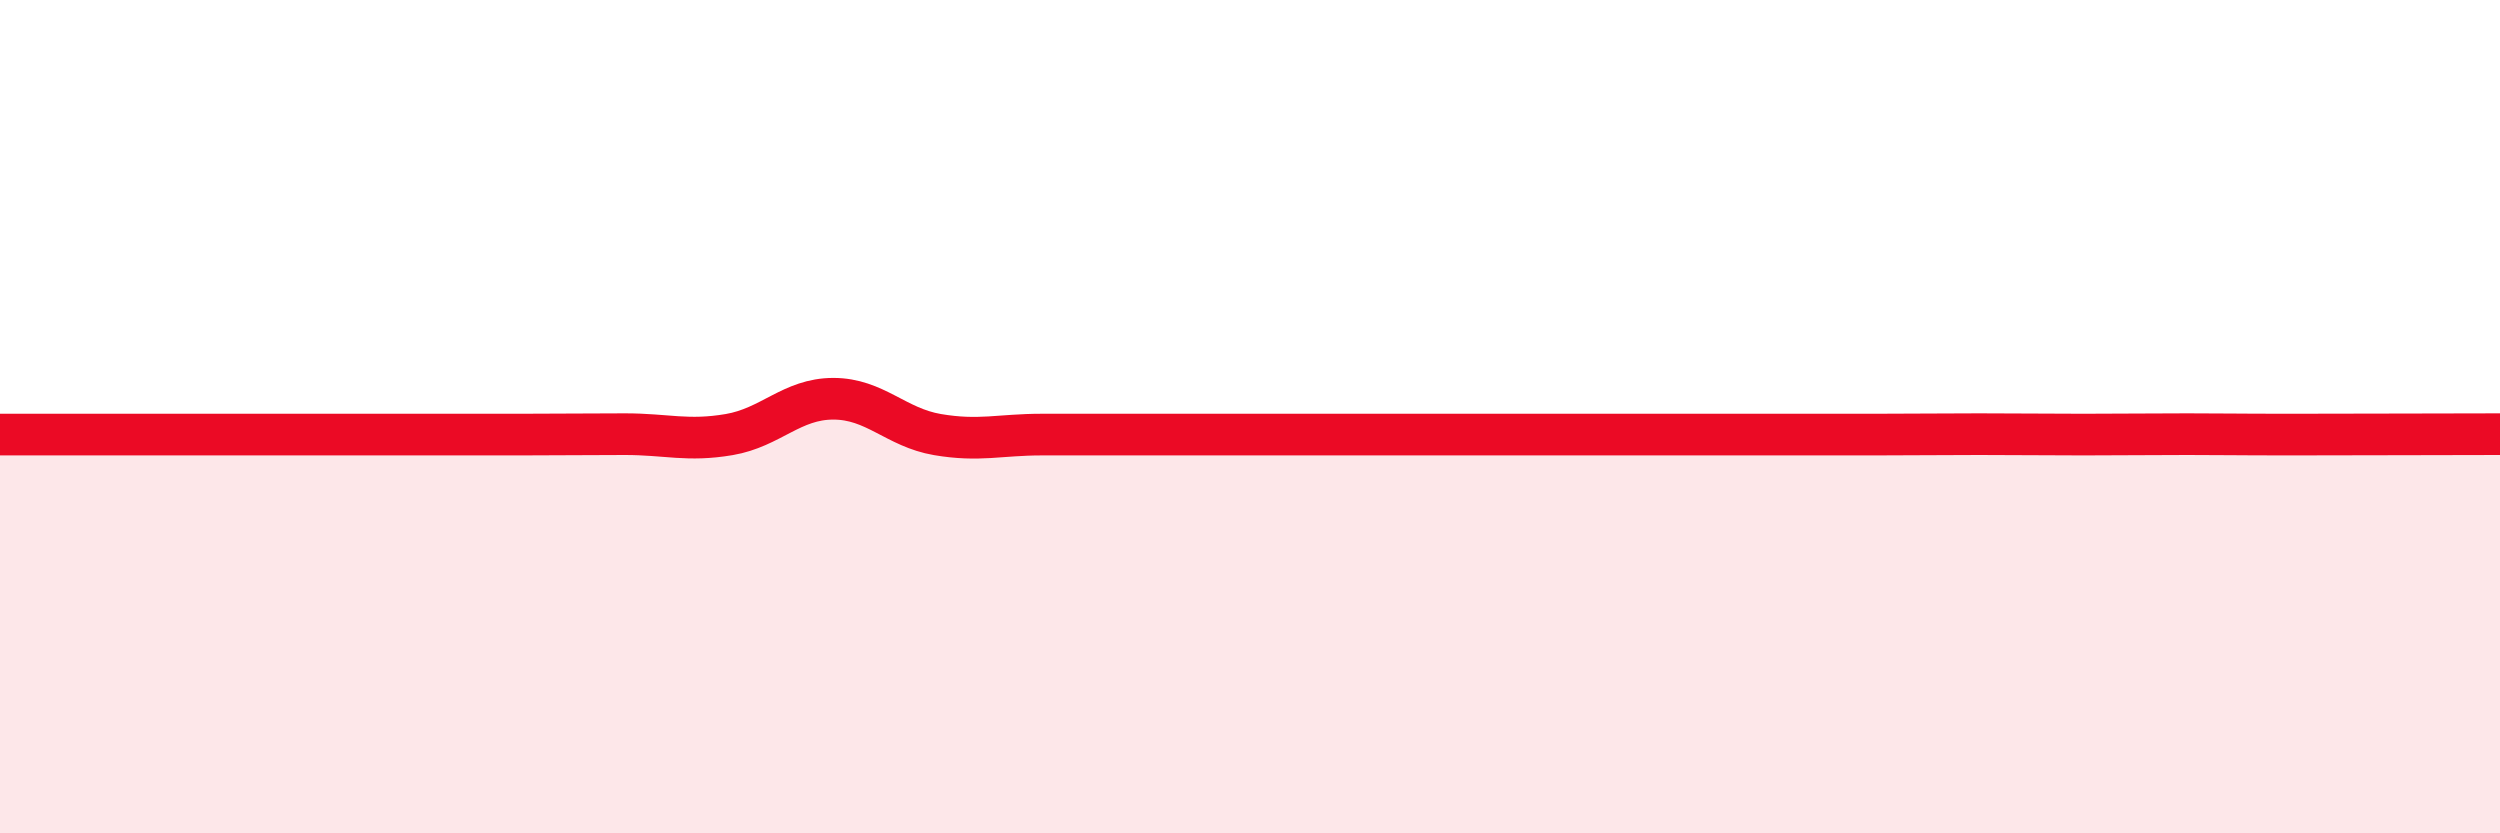
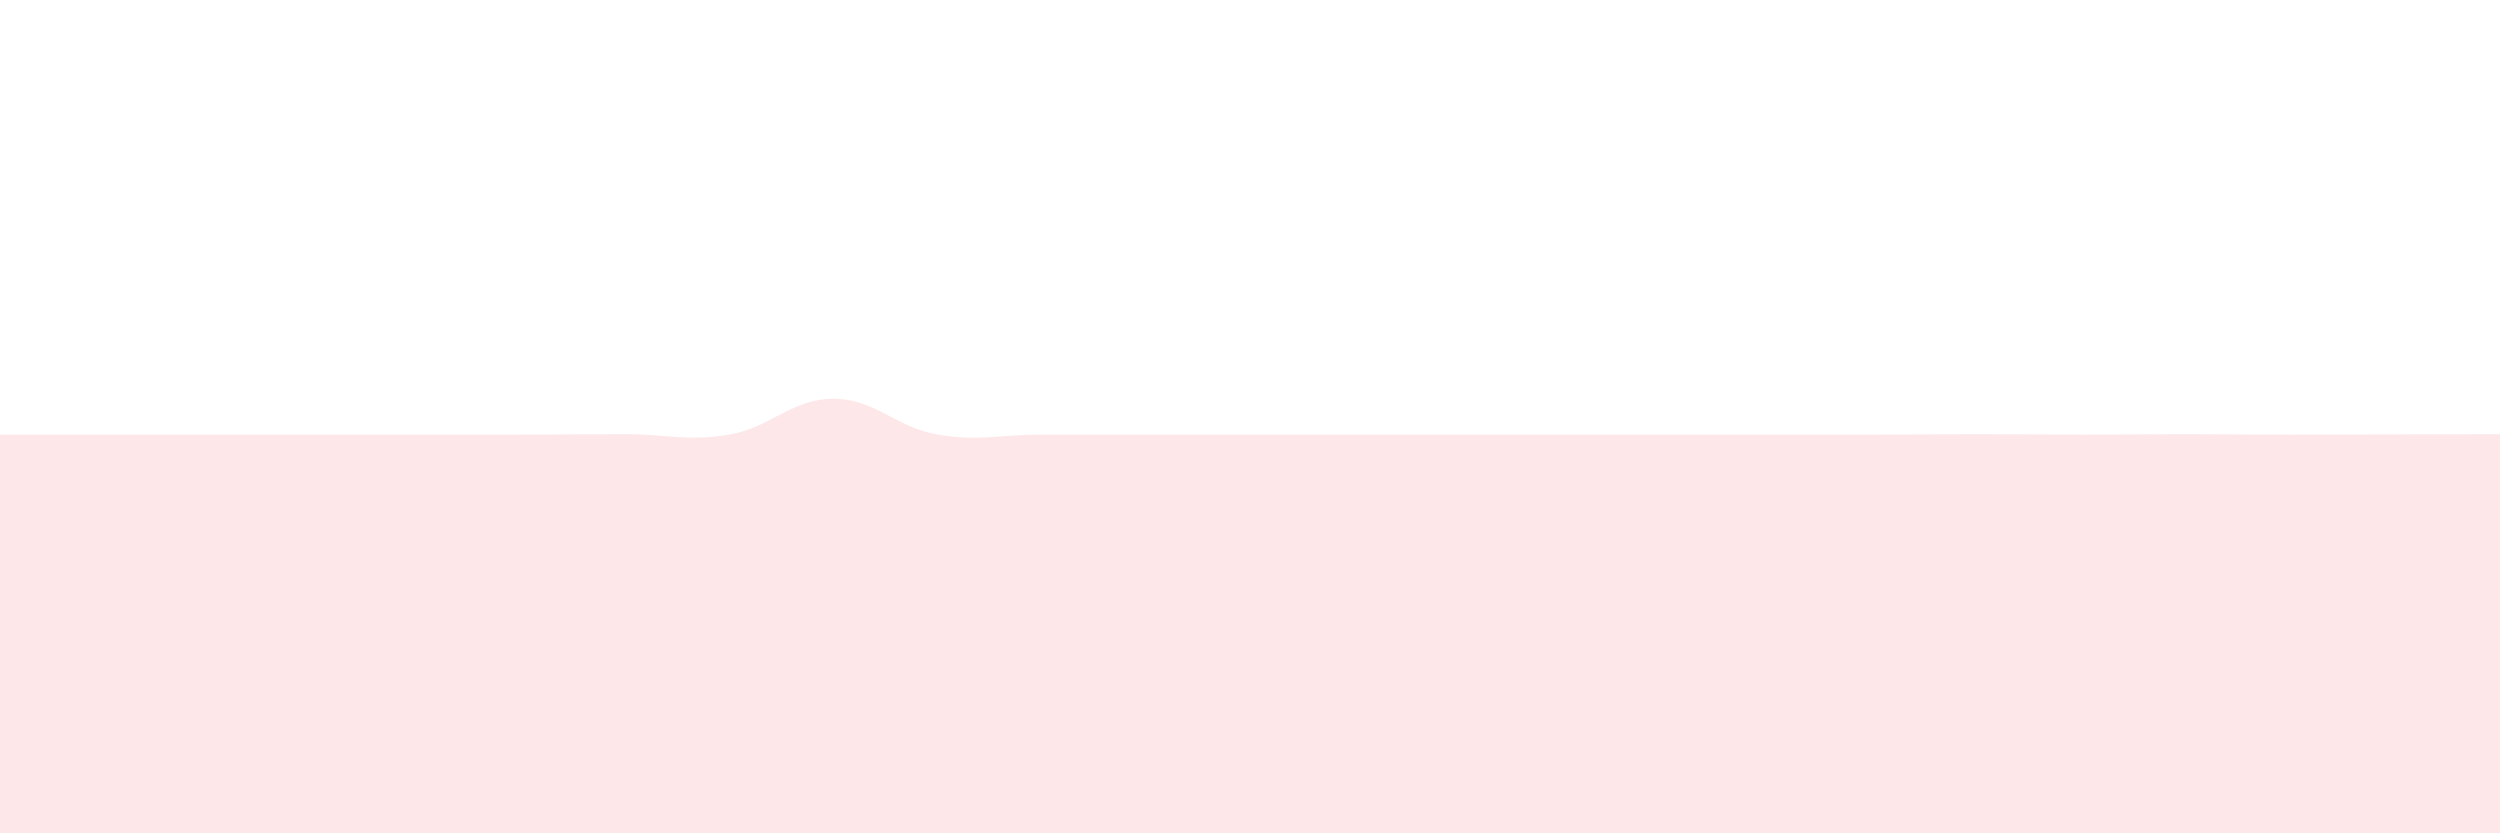
<svg xmlns="http://www.w3.org/2000/svg" width="60" height="20" viewBox="0 0 60 20">
  <path d="M 0,10.43 C 0.5,10.43 1.5,10.43 2.5,10.43 C 3.5,10.43 4,10.43 5,10.43 C 6,10.43 6.5,10.43 7.5,10.43 C 8.5,10.43 9,10.43 10,10.43 C 11,10.43 11.5,10.43 12.5,10.43 C 13.5,10.43 14,10.42 15,10.42 C 16,10.42 16.5,10.6 17.5,10.43 C 18.5,10.26 19,9.57 20,9.57 C 21,9.57 21.5,10.26 22.5,10.43 C 23.5,10.6 24,10.43 25,10.43 C 26,10.43 26.5,10.43 27.5,10.43 C 28.5,10.43 29,10.43 30,10.43 C 31,10.43 31.5,10.43 32.5,10.43 C 33.5,10.43 34,10.43 35,10.43 C 36,10.43 36.5,10.43 37.5,10.43 C 38.5,10.43 39,10.43 40,10.43 C 41,10.43 41.5,10.43 42.5,10.43 C 43.5,10.43 44,10.43 45,10.43 C 46,10.43 46.5,10.42 47.5,10.42 C 48.5,10.42 49,10.43 50,10.43 C 51,10.43 51.5,10.42 52.5,10.42 C 53.5,10.42 53.5,10.43 55,10.43 C 56.5,10.43 59,10.42 60,10.42L60 20L0 20Z" fill="#EB0A25" opacity="0.1" stroke-linecap="round" stroke-linejoin="round" />
-   <path d="M 0,10.43 C 0.5,10.43 1.5,10.43 2.5,10.43 C 3.5,10.43 4,10.43 5,10.43 C 6,10.43 6.5,10.43 7.5,10.43 C 8.5,10.43 9,10.43 10,10.43 C 11,10.43 11.5,10.43 12.5,10.43 C 13.5,10.43 14,10.42 15,10.42 C 16,10.42 16.5,10.6 17.5,10.43 C 18.5,10.26 19,9.57 20,9.57 C 21,9.57 21.5,10.26 22.5,10.43 C 23.5,10.6 24,10.43 25,10.43 C 26,10.43 26.5,10.43 27.5,10.43 C 28.5,10.43 29,10.43 30,10.43 C 31,10.43 31.5,10.43 32.5,10.43 C 33.5,10.43 34,10.43 35,10.43 C 36,10.43 36.5,10.43 37.5,10.43 C 38.5,10.43 39,10.43 40,10.43 C 41,10.43 41.5,10.43 42.5,10.43 C 43.5,10.43 44,10.43 45,10.43 C 46,10.43 46.5,10.42 47.5,10.42 C 48.5,10.42 49,10.43 50,10.43 C 51,10.43 51.5,10.42 52.5,10.42 C 53.5,10.42 53.5,10.43 55,10.43 C 56.5,10.43 59,10.42 60,10.42" stroke="#EB0A25" stroke-width="1" fill="none" stroke-linecap="round" stroke-linejoin="round" />
</svg>